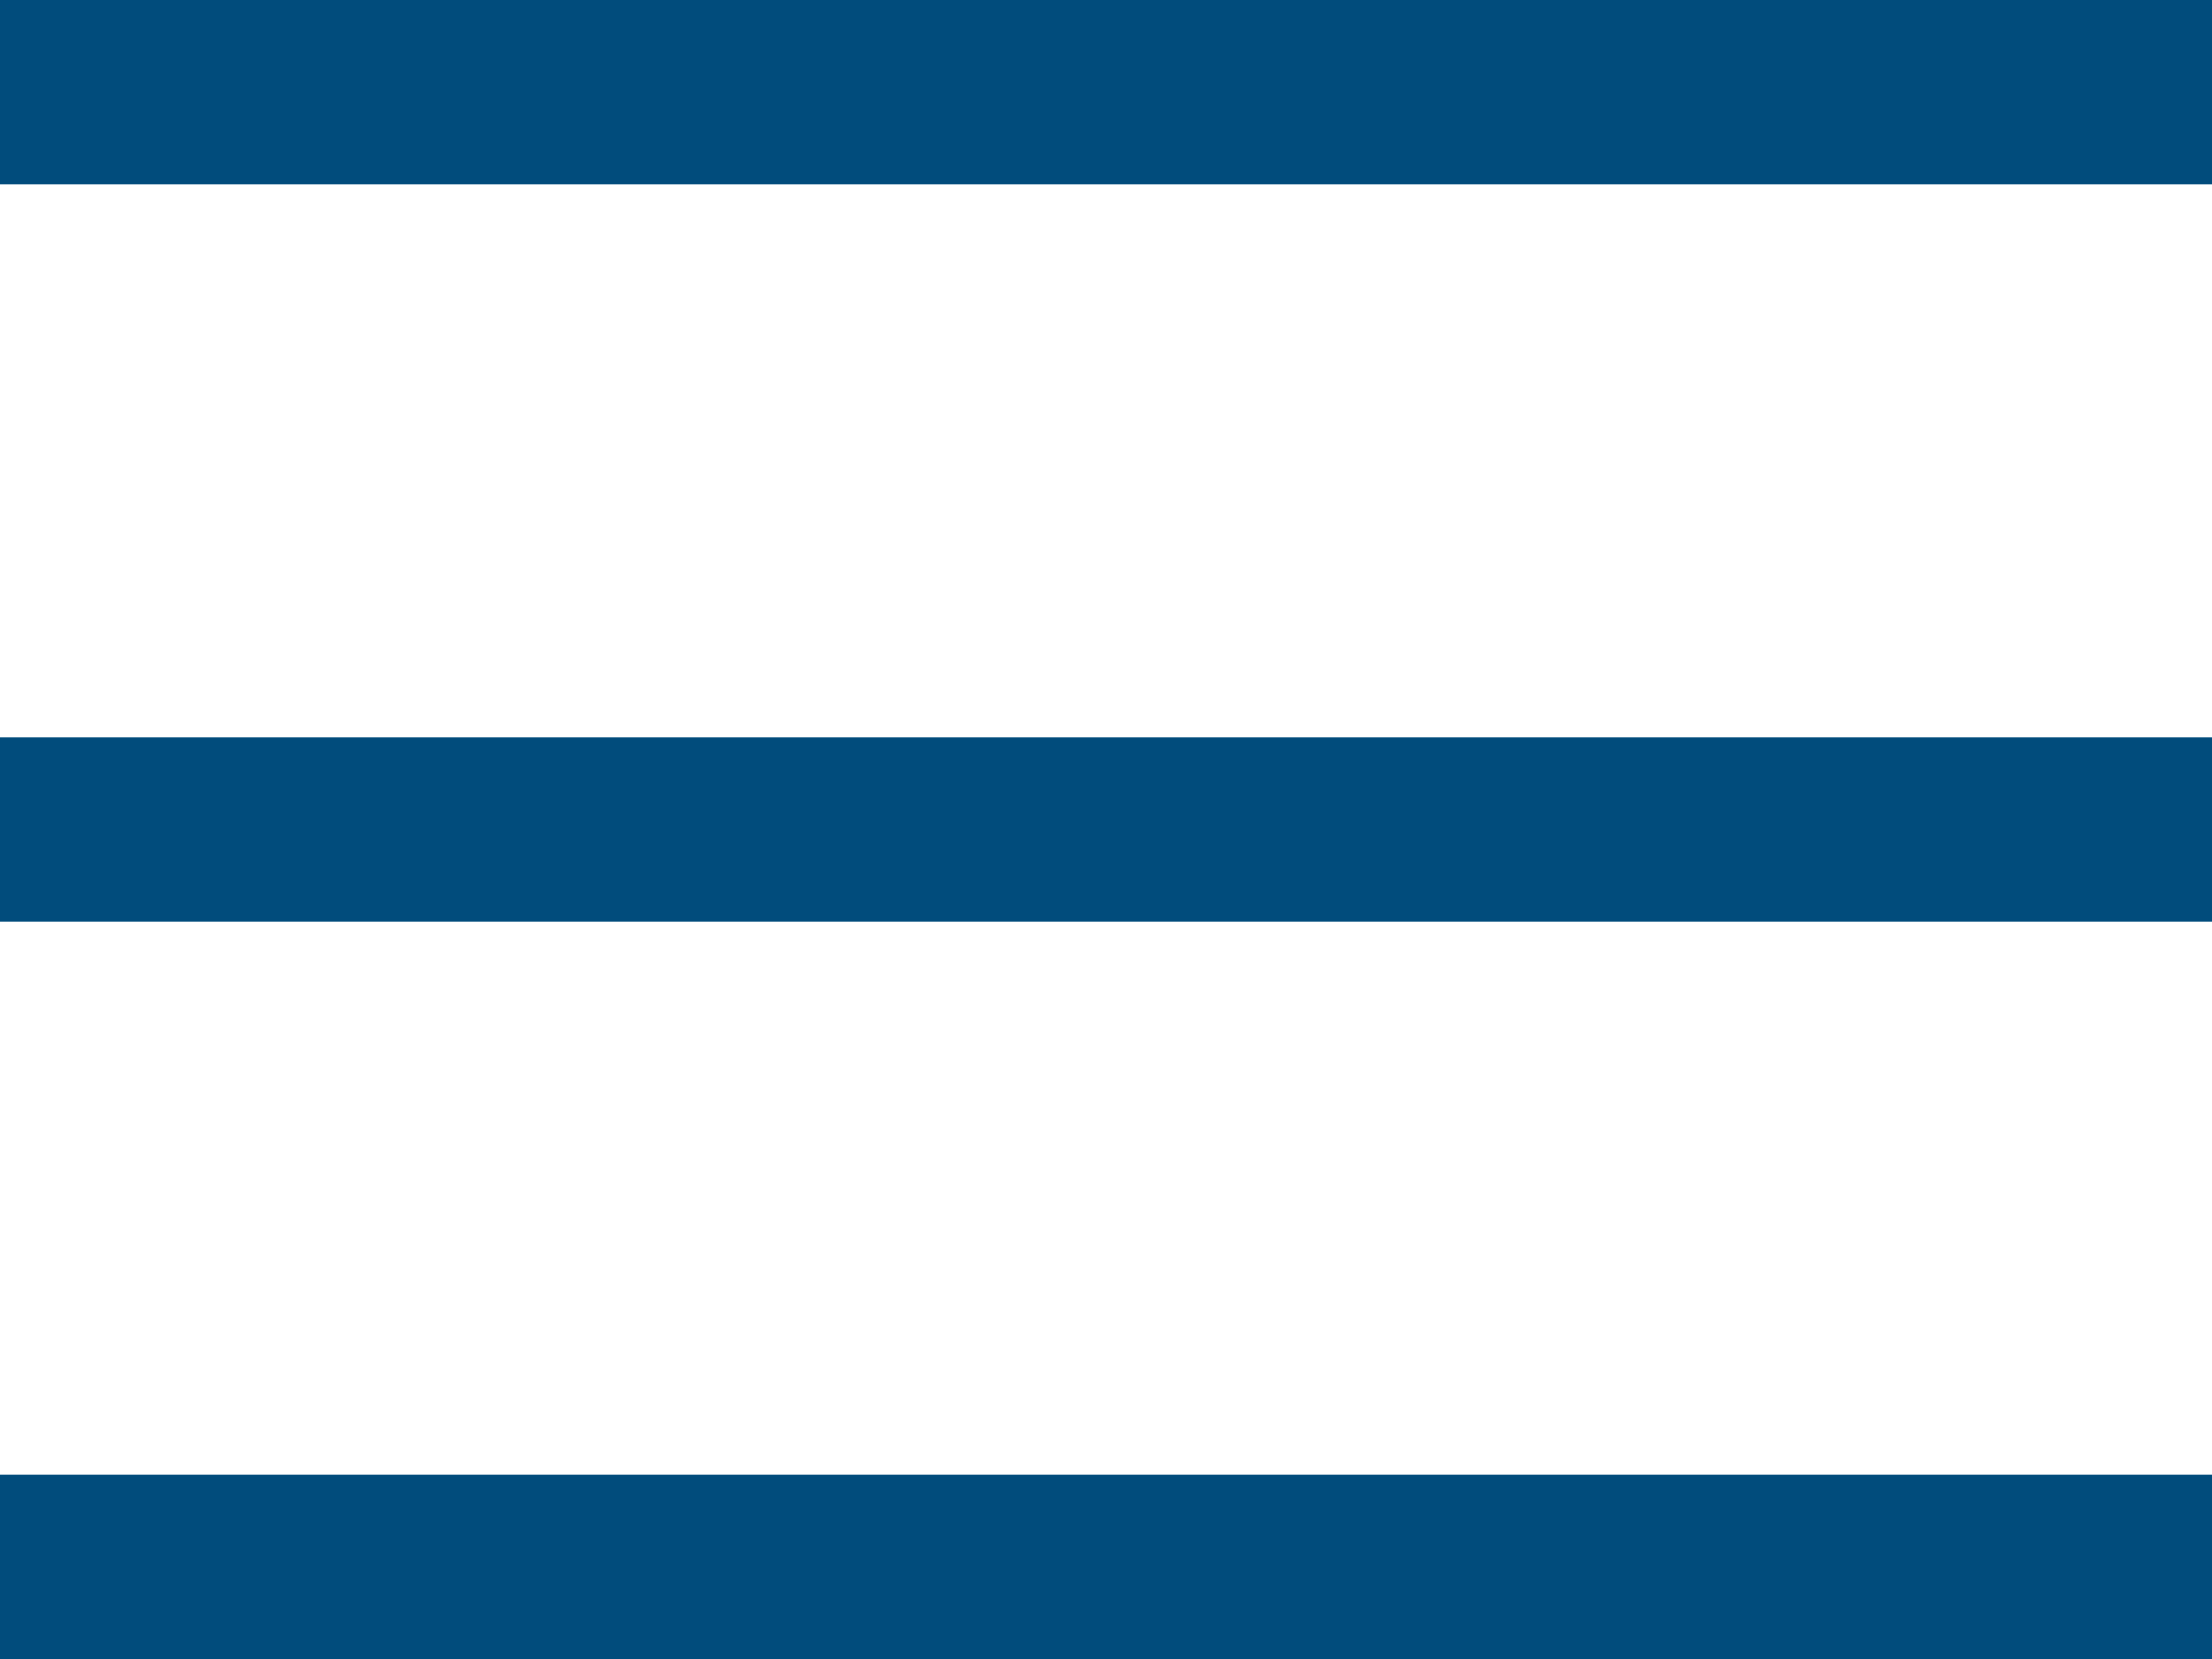
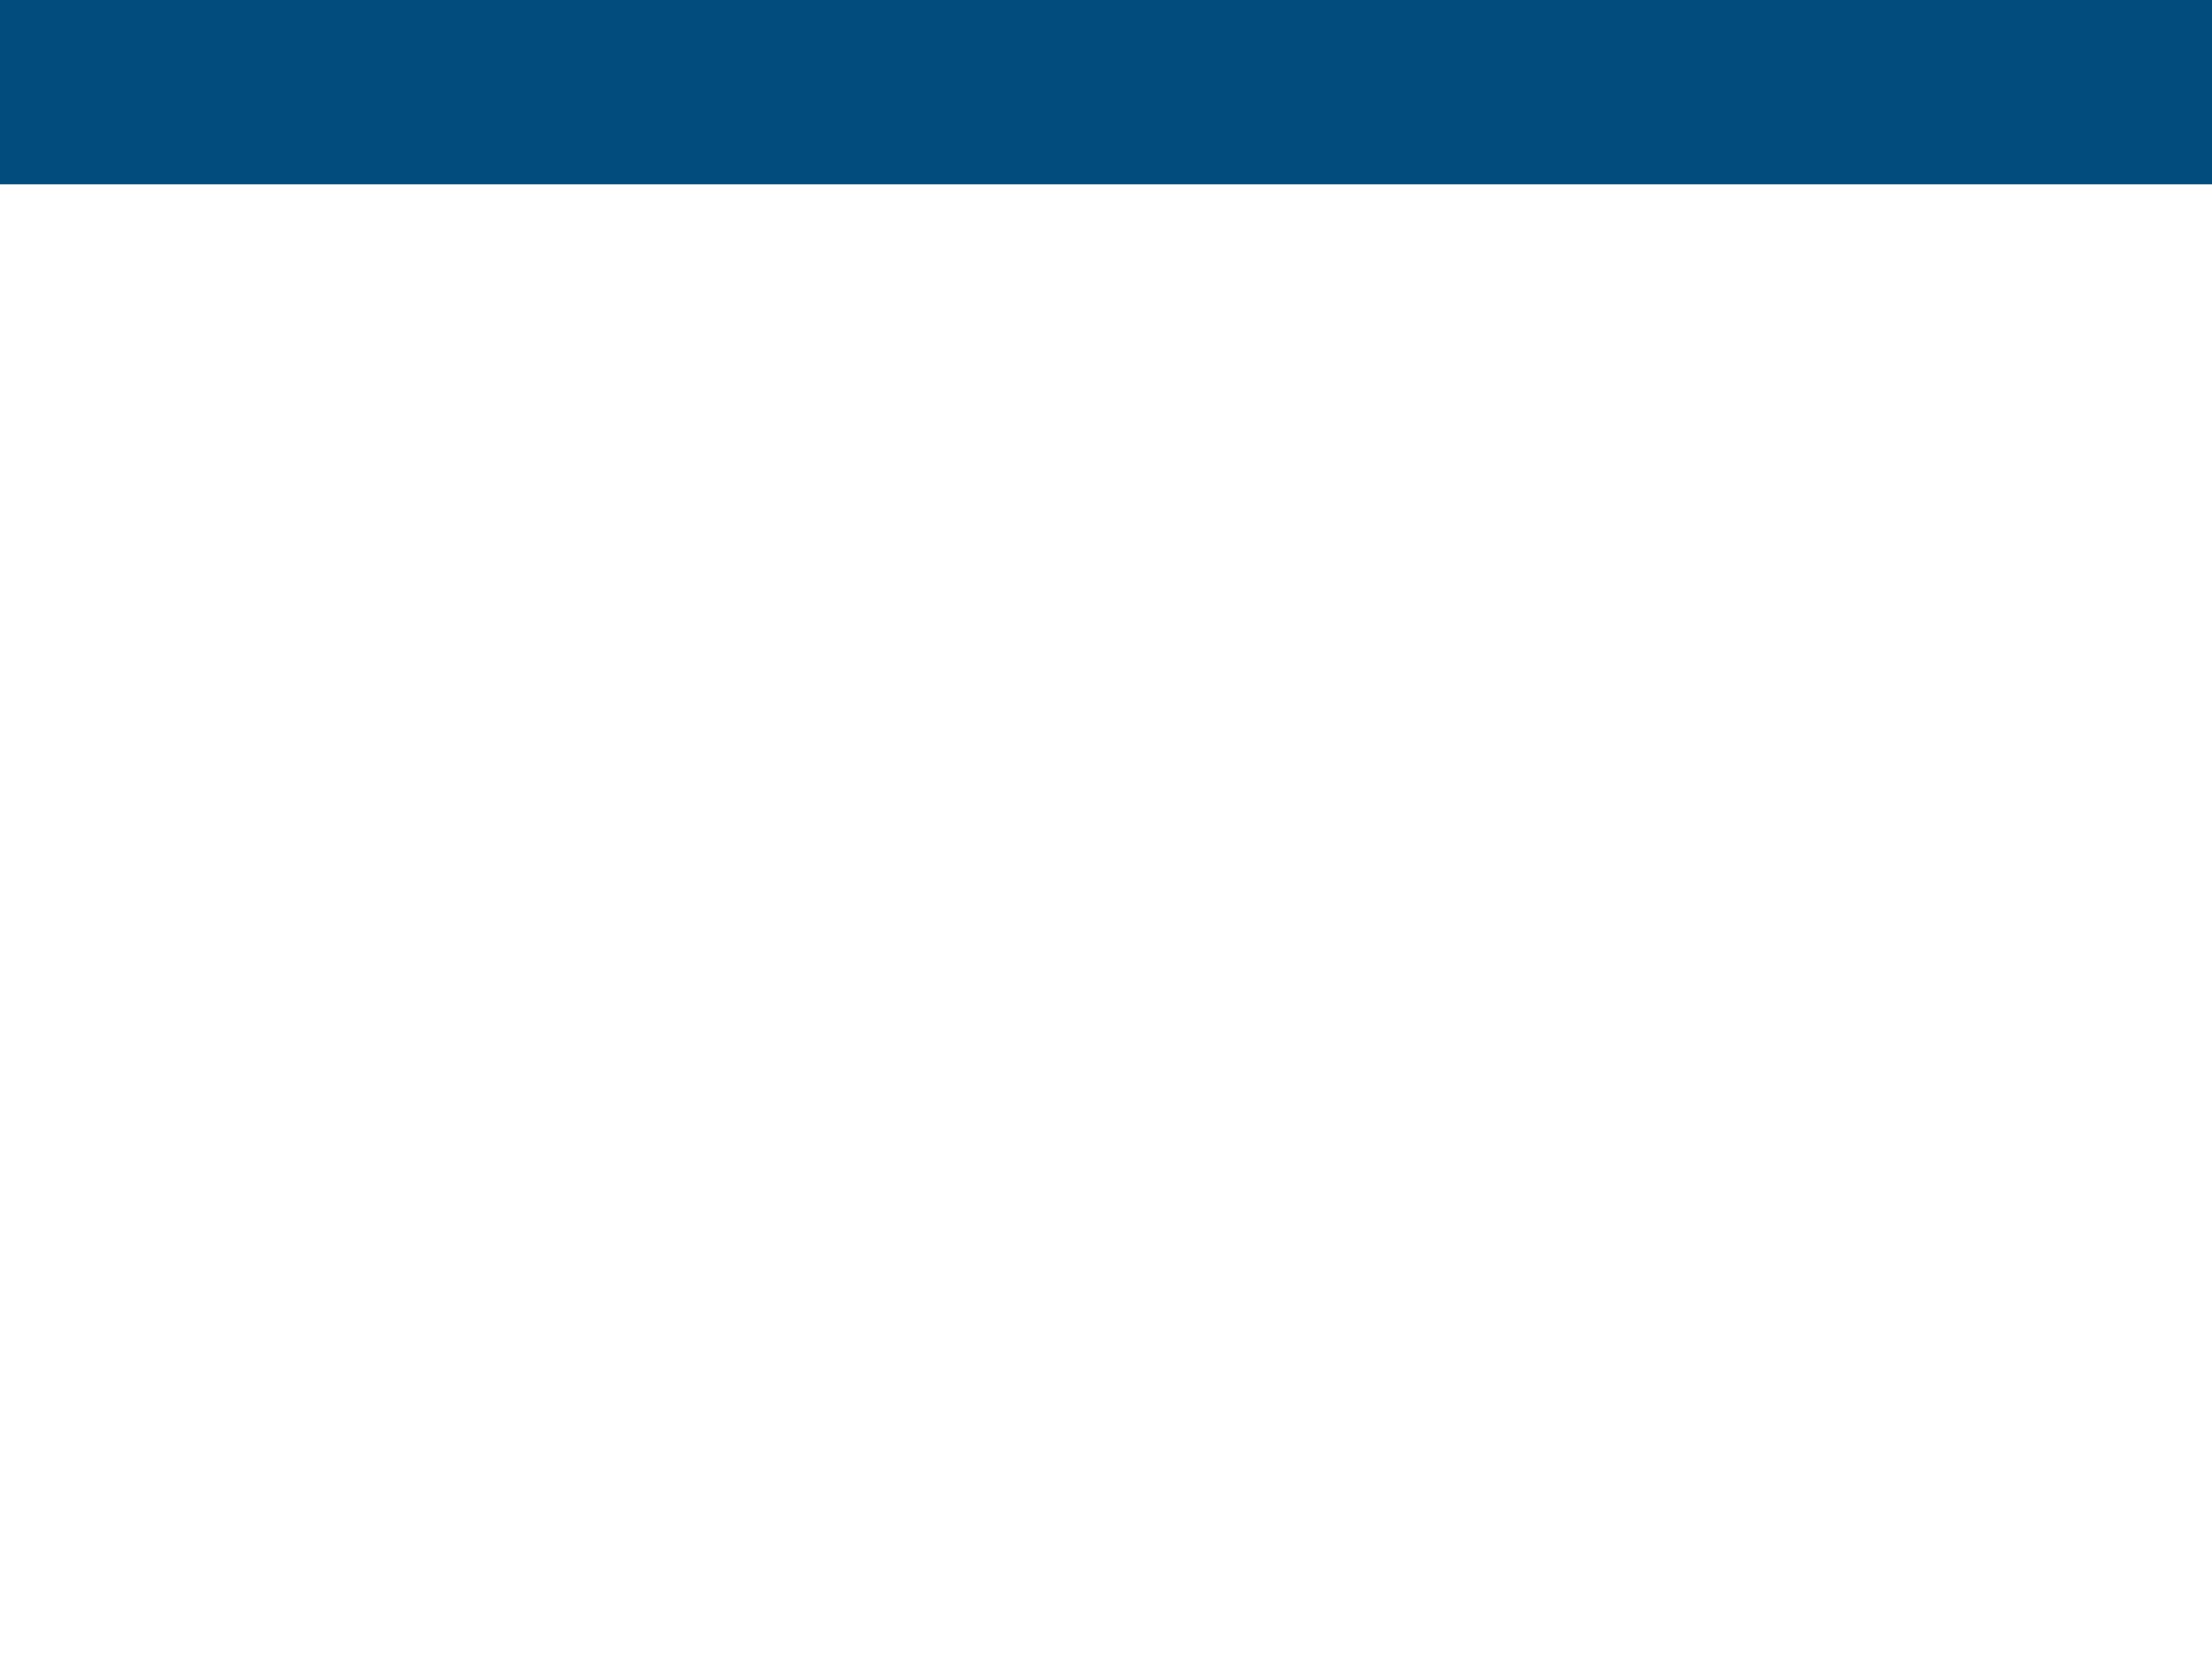
<svg xmlns="http://www.w3.org/2000/svg" width="24" height="18" viewBox="0 0 24 18" fill="none">
  <rect width="24" height="2" fill="#014C7C" />
-   <rect y="8" width="24" height="2" fill="#014C7C" />
-   <rect y="16" width="24" height="2" fill="#014C7C" />
</svg>